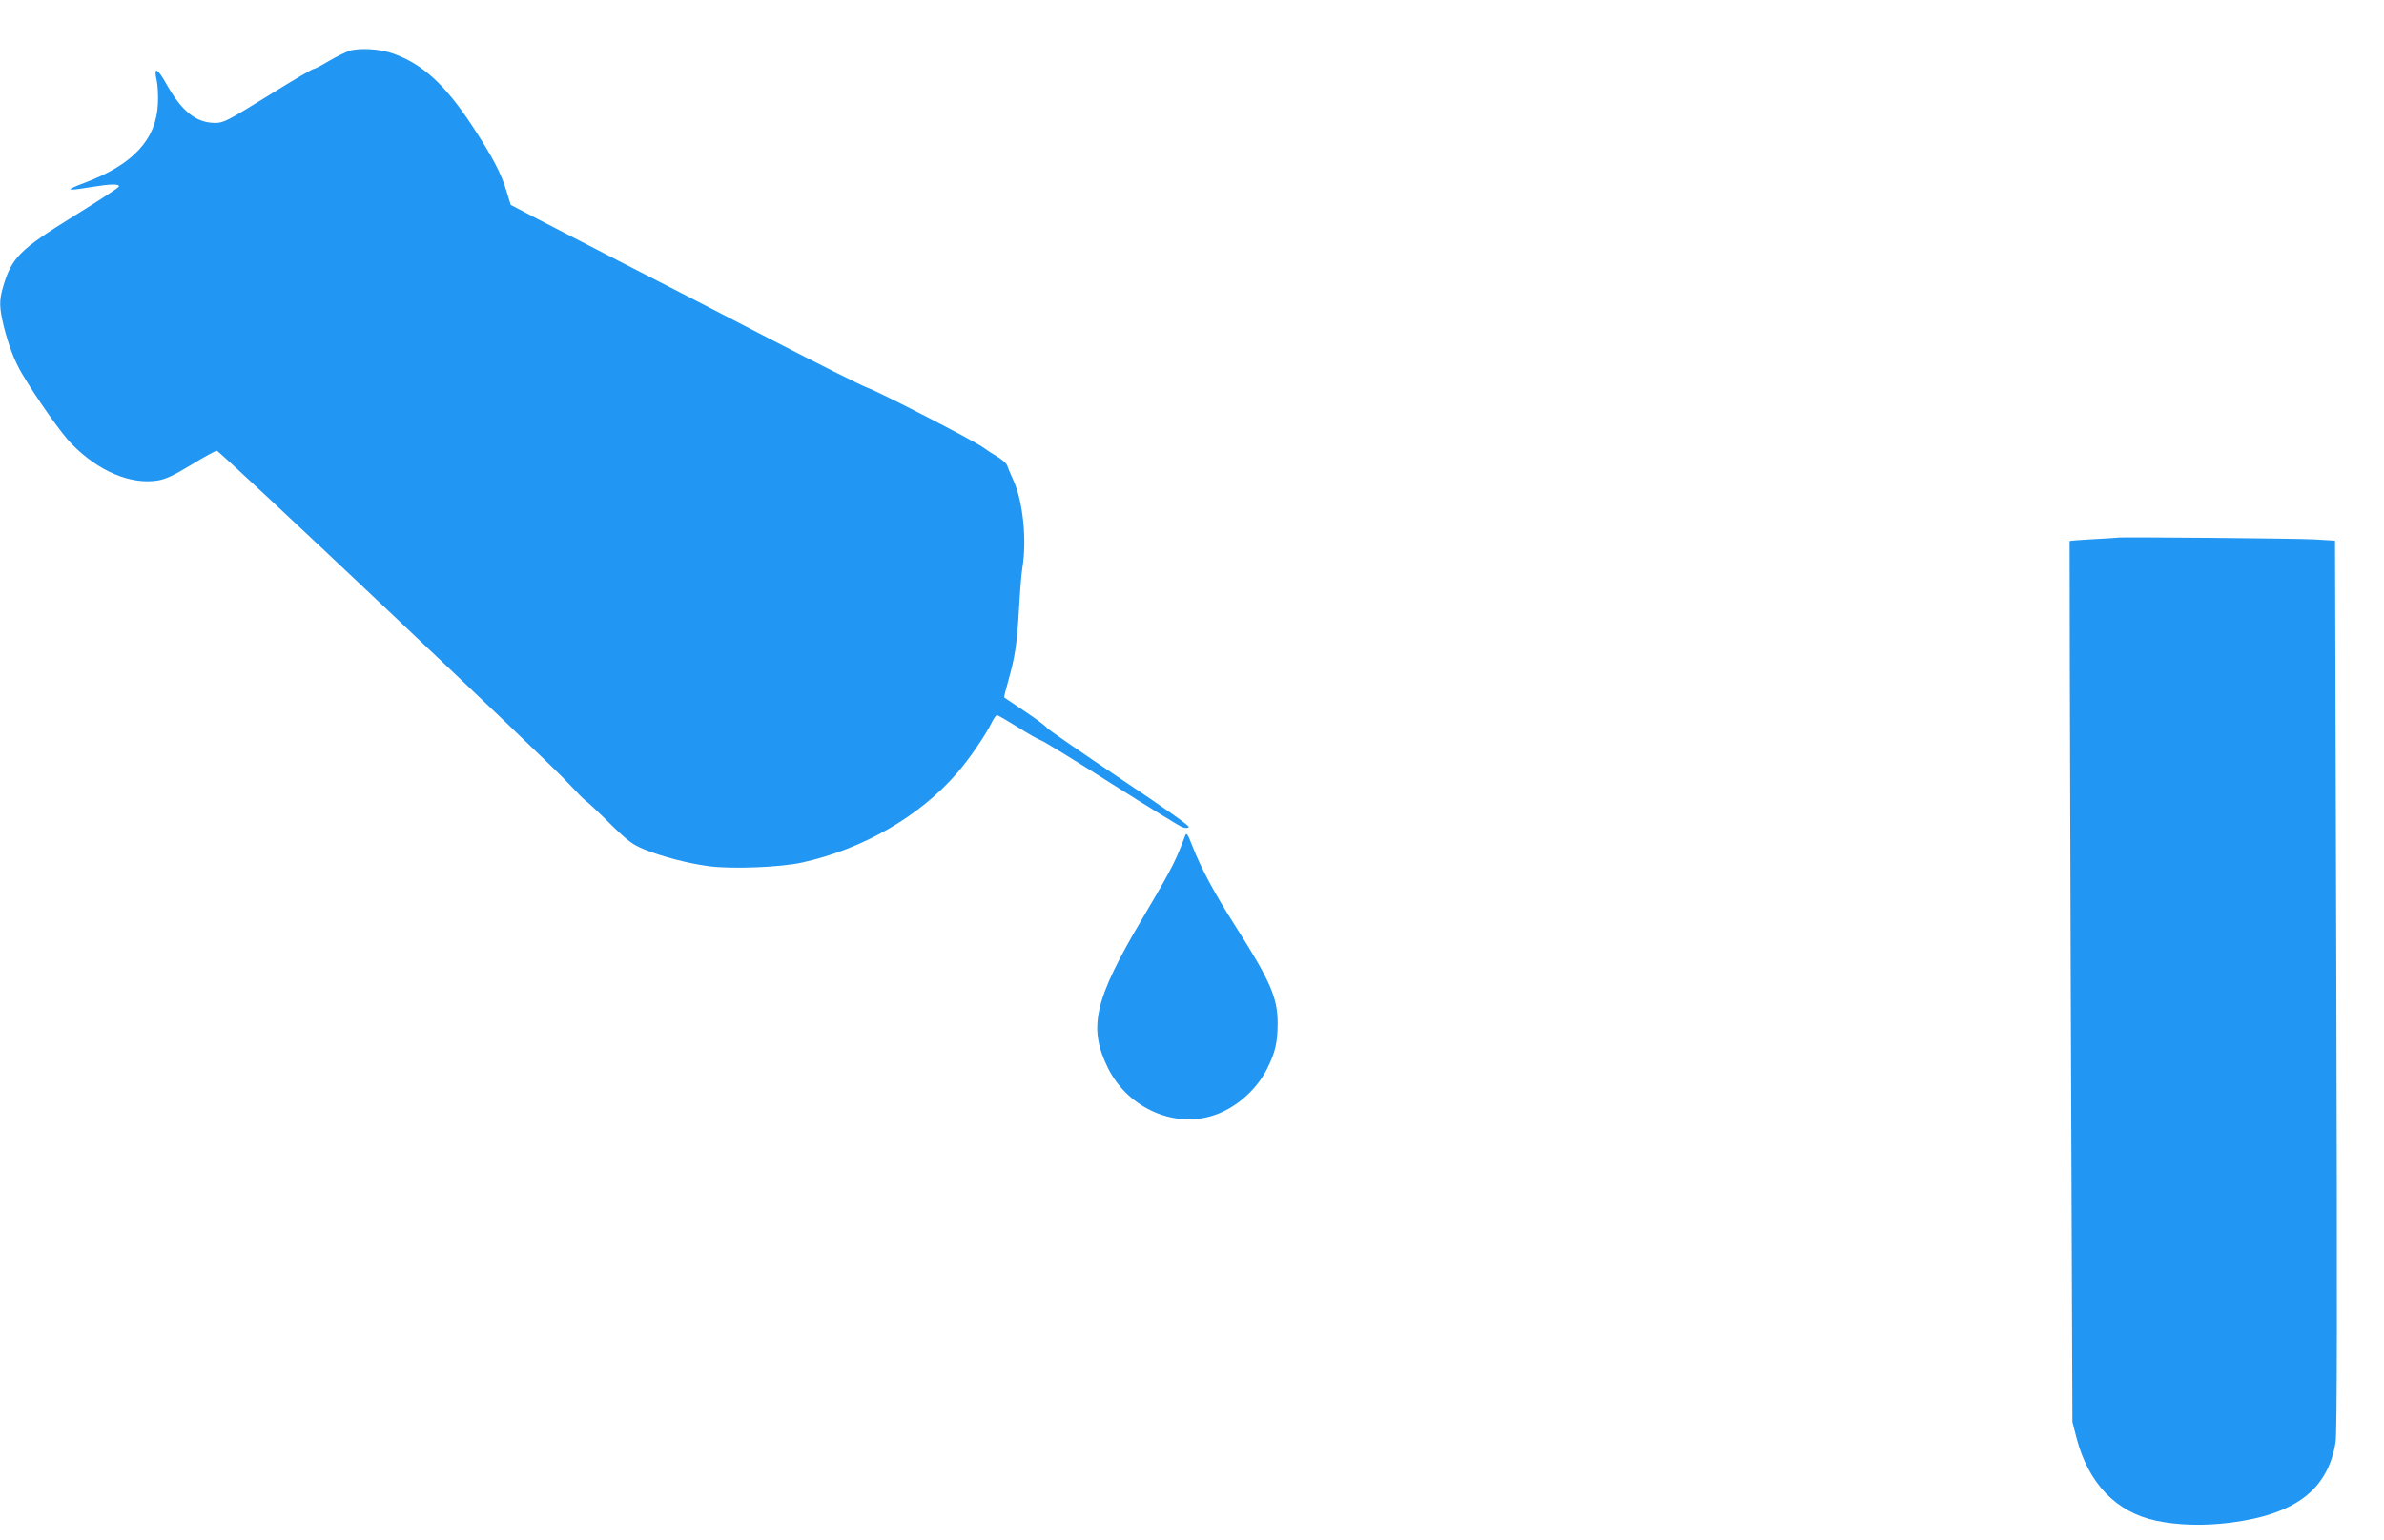
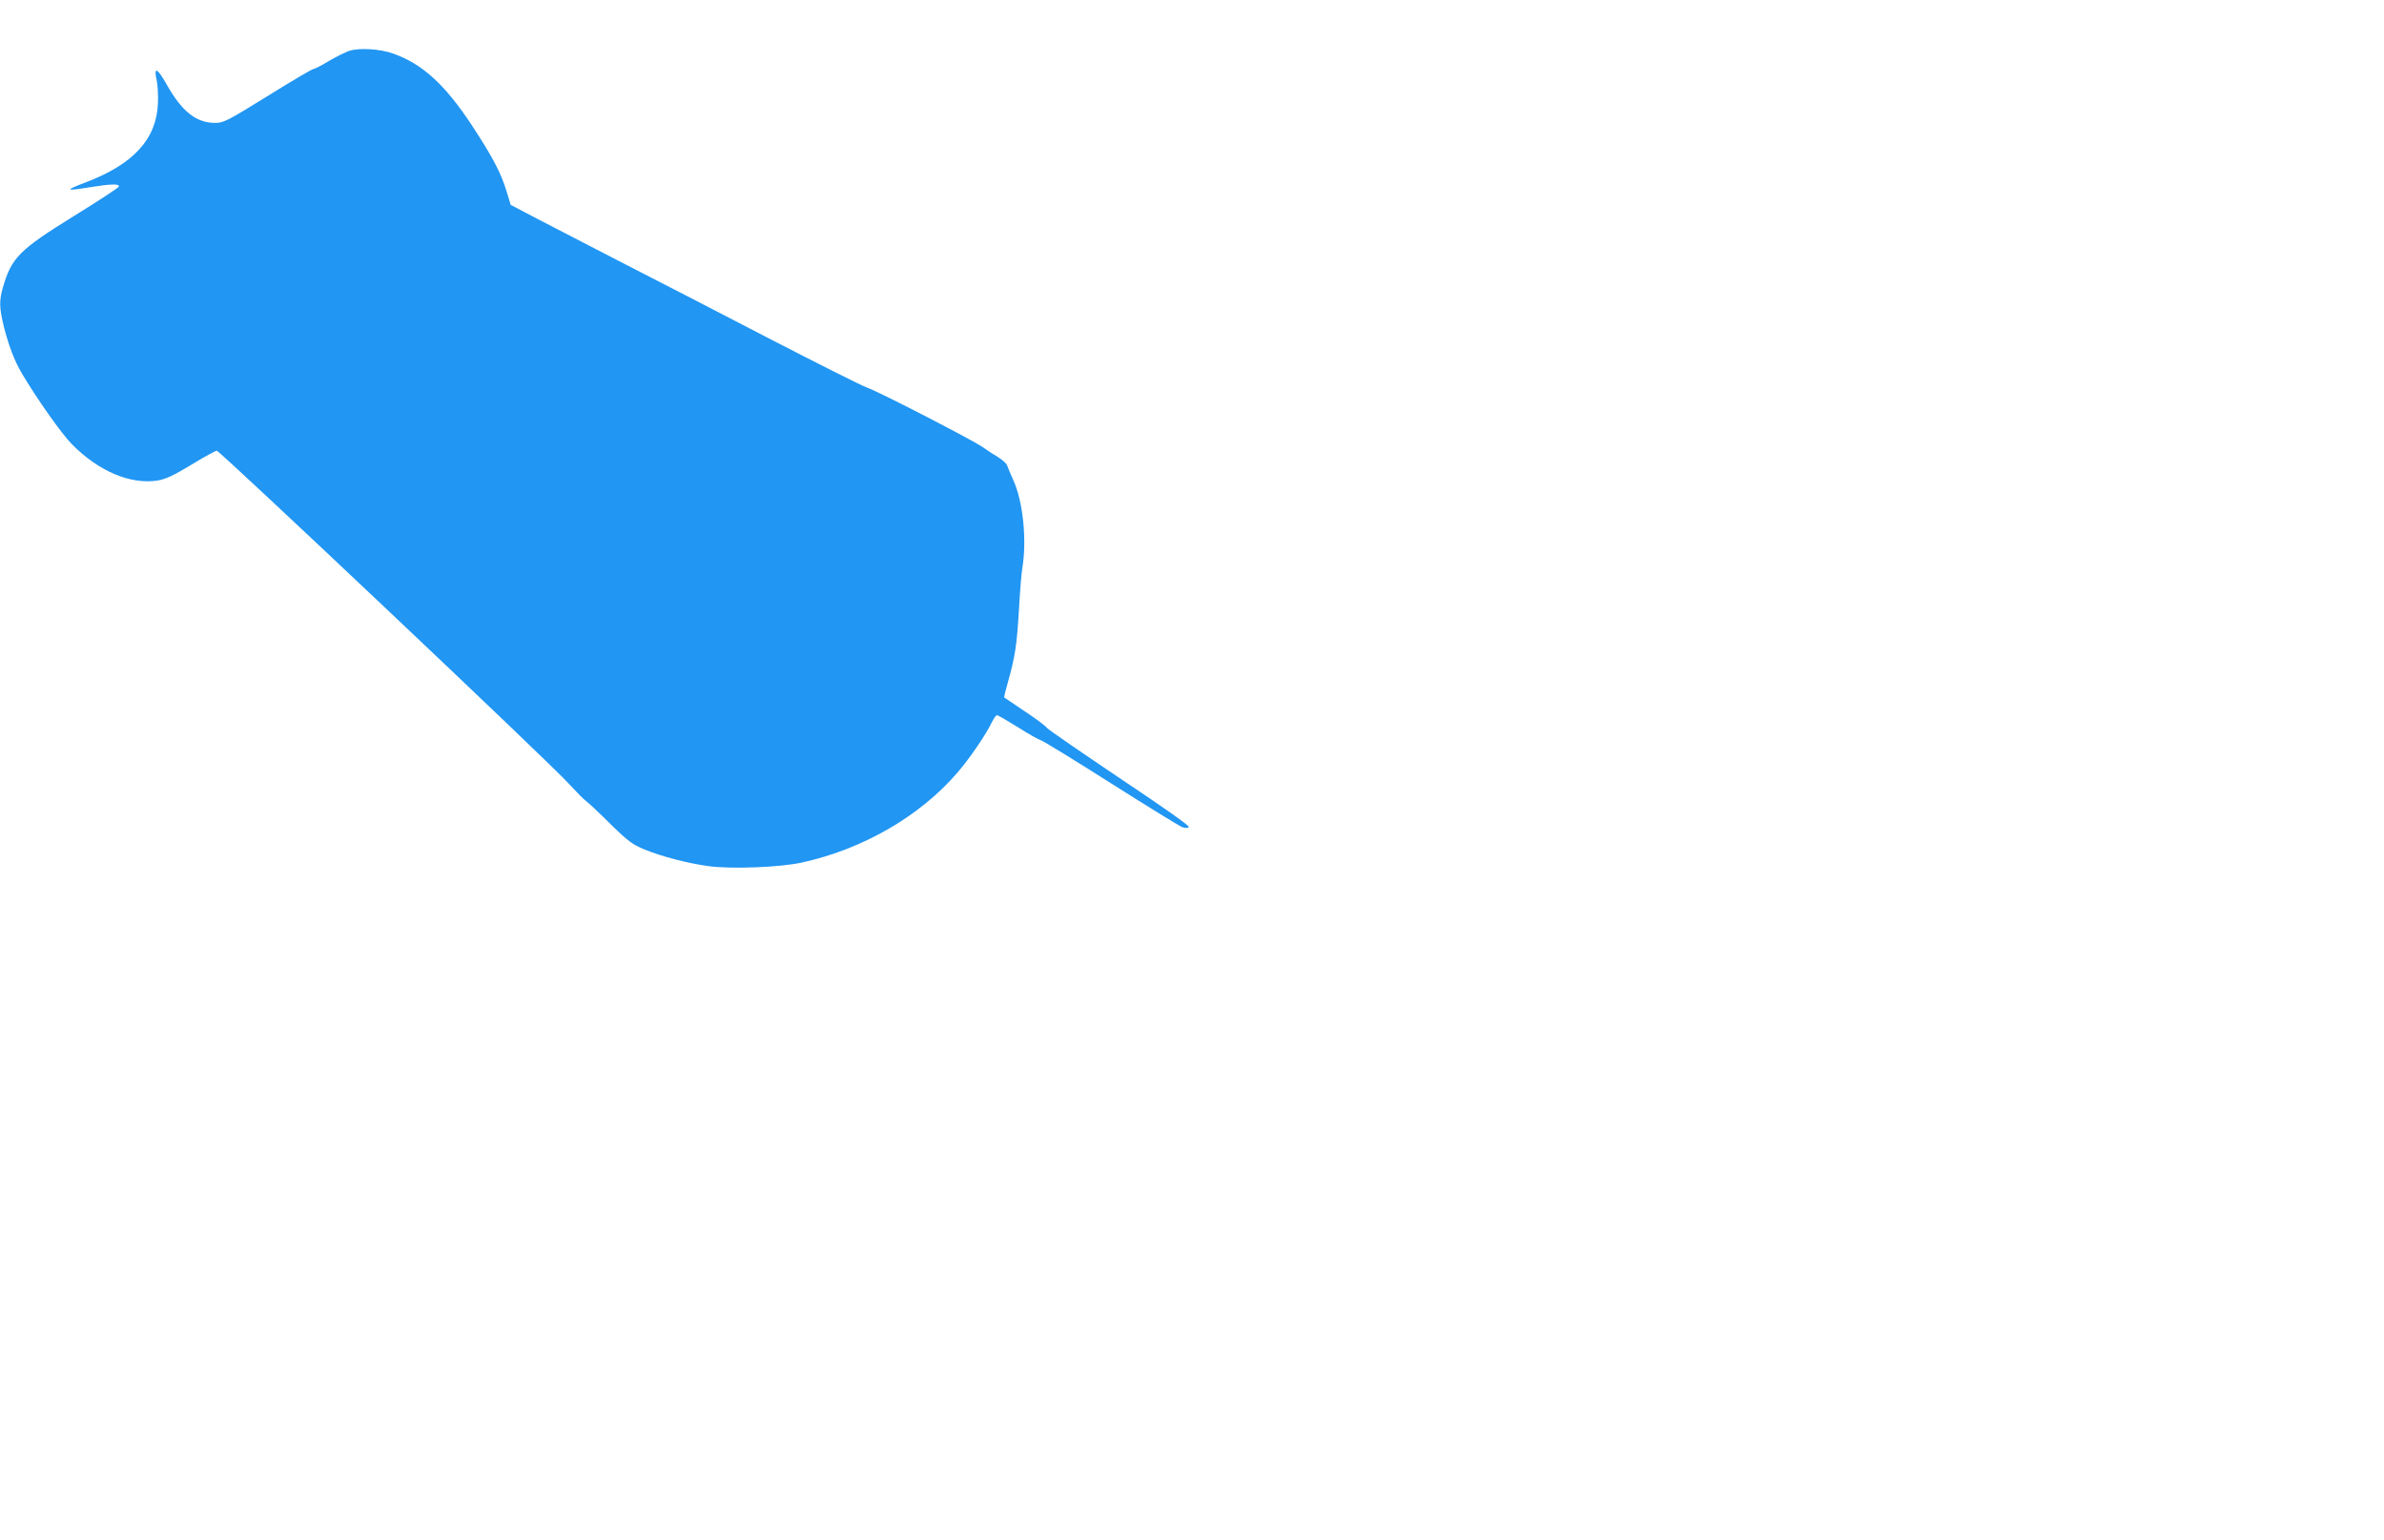
<svg xmlns="http://www.w3.org/2000/svg" version="1.0" width="1280pt" height="827pt" viewBox="0 0 1280 827" preserveAspectRatio="xMidYMid meet">
  <g transform="translate(0,827) scale(0.1,-0.1)" fill="#2196f3" stroke="none">
    <path d="M1875 7997 c-22 -8 -71 -32 -110 -55 -38 -23 -74 -42 -81 -42 -7 0 -118 -65 -246 -145 -220 -136 -238 -145 -284 -145 -101 1 -177 61 -259 206 -50 90 -71 99 -54 24 6 -25 9 -81 7 -125 -8 -192 -131 -327 -390 -425 -113 -43 -108 -47 27 -25 110 18 158 19 153 3 -2 -6 -111 -78 -243 -159 -292 -181 -333 -223 -379 -381 -21 -73 -20 -108 4 -209 25 -101 58 -188 98 -255 78 -132 213 -324 267 -378 144 -147 316 -219 462 -196 45 8 85 27 181 85 67 41 129 75 136 75 16 0 1798 -1684 1890 -1788 39 -42 79 -83 90 -91 12 -8 71 -63 131 -123 97 -95 120 -112 185 -139 96 -39 235 -75 347 -90 124 -16 383 -6 500 20 327 72 633 249 834 483 65 75 154 206 185 271 10 20 22 37 27 37 5 0 55 -29 111 -64 55 -35 112 -67 125 -71 13 -4 183 -108 378 -232 194 -123 365 -228 380 -234 17 -6 30 -6 36 0 6 6 -129 101 -367 260 -207 139 -384 261 -394 272 -9 12 -64 53 -122 91 -58 39 -106 72 -108 73 -2 2 8 43 22 91 36 128 46 194 57 382 5 92 13 192 18 222 25 148 4 357 -48 471 -16 35 -31 72 -34 81 -3 9 -25 29 -49 44 -24 14 -61 38 -83 54 -57 39 -548 293 -620 319 -33 12 -265 129 -515 258 -250 130 -603 312 -785 405 -181 94 -394 203 -472 244 l-141 74 -22 72 c-30 100 -75 185 -187 356 -144 218 -264 328 -421 384 -71 26 -183 32 -237 15z" />
-     <path d="M11367 5383 c-1 -1 -58 -4 -127 -8 -69 -4 -126 -8 -128 -10 -1 -1 2 -1066 6 -2366 l9 -2364 22 -85 c63 -244 212 -399 426 -445 118 -25 256 -29 400 -11 350 45 524 178 565 433 8 49 9 733 4 2454 l-7 2386 -116 7 c-100 5 -1050 14 -1054 9z" />
-     <path d="M6364 3785 c-37 -98 -51 -130 -89 -201 -23 -44 -87 -154 -141 -245 -259 -437 -293 -585 -185 -804 100 -200 324 -312 531 -264 132 30 261 135 324 262 44 89 55 140 56 240 0 139 -38 228 -228 526 -113 177 -185 312 -231 431 -23 60 -31 71 -37 55z" />
  </g>
</svg>